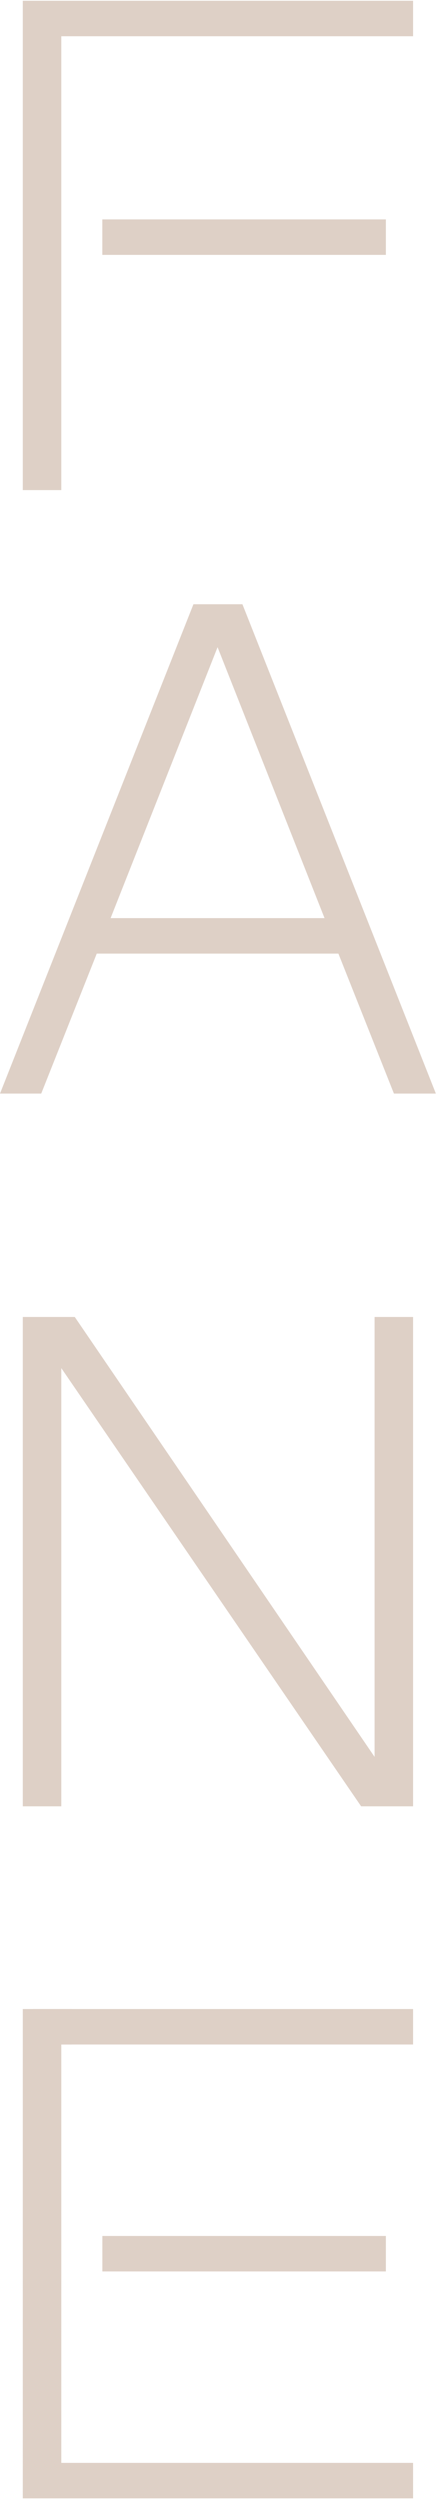
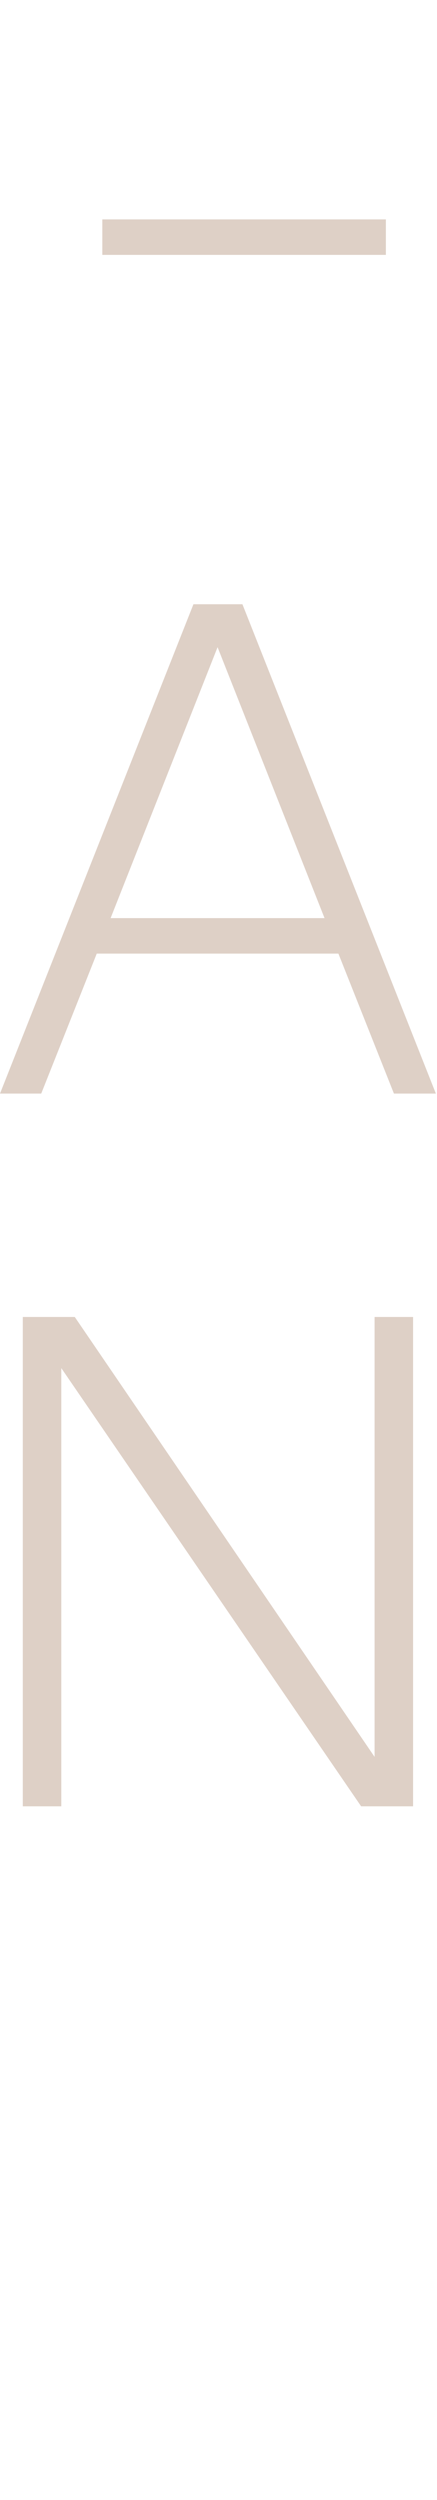
<svg xmlns="http://www.w3.org/2000/svg" width="227" height="1298" viewBox="0 0 227 1298" fill="none">
  <path d="M57.459 476.682L113.017 336.024L168.581 476.682H57.459ZM50.263 495.111H175.781L204.627 567.779H226.416L125.933 313.726H100.477L0 567.779H21.419L50.263 495.111Z" fill="#DED0C6" />
  <path d="M194.571 912.154L39.574 684.84L38.837 683.765H11.838V937.83H31.842V710.321L186.849 936.754L187.581 937.83H214.575V683.765H194.571V912.154Z" fill="#DED0C6" />
  <path d="M53.148 132.339H200.441V113.909H53.148V132.339Z" fill="#DED0C6" />
-   <path d="M11.838 0.405V254.46H31.842V18.82H214.574V0.405H11.838Z" fill="#DED0C6" />
-   <path d="M200.443 1160.9H53.168V1179.32H200.443V1160.9Z" fill="#DED0C6" />
-   <path d="M31.842 1278.71V1061.5H214.575V1043.08H11.838V1297.14H214.575V1278.71H31.842Z" fill="#DED0C6" />
-   <path d="M17.148 1061.49H37.153V1043.08H17.148V1061.49Z" fill="#DED0C6" />
</svg>